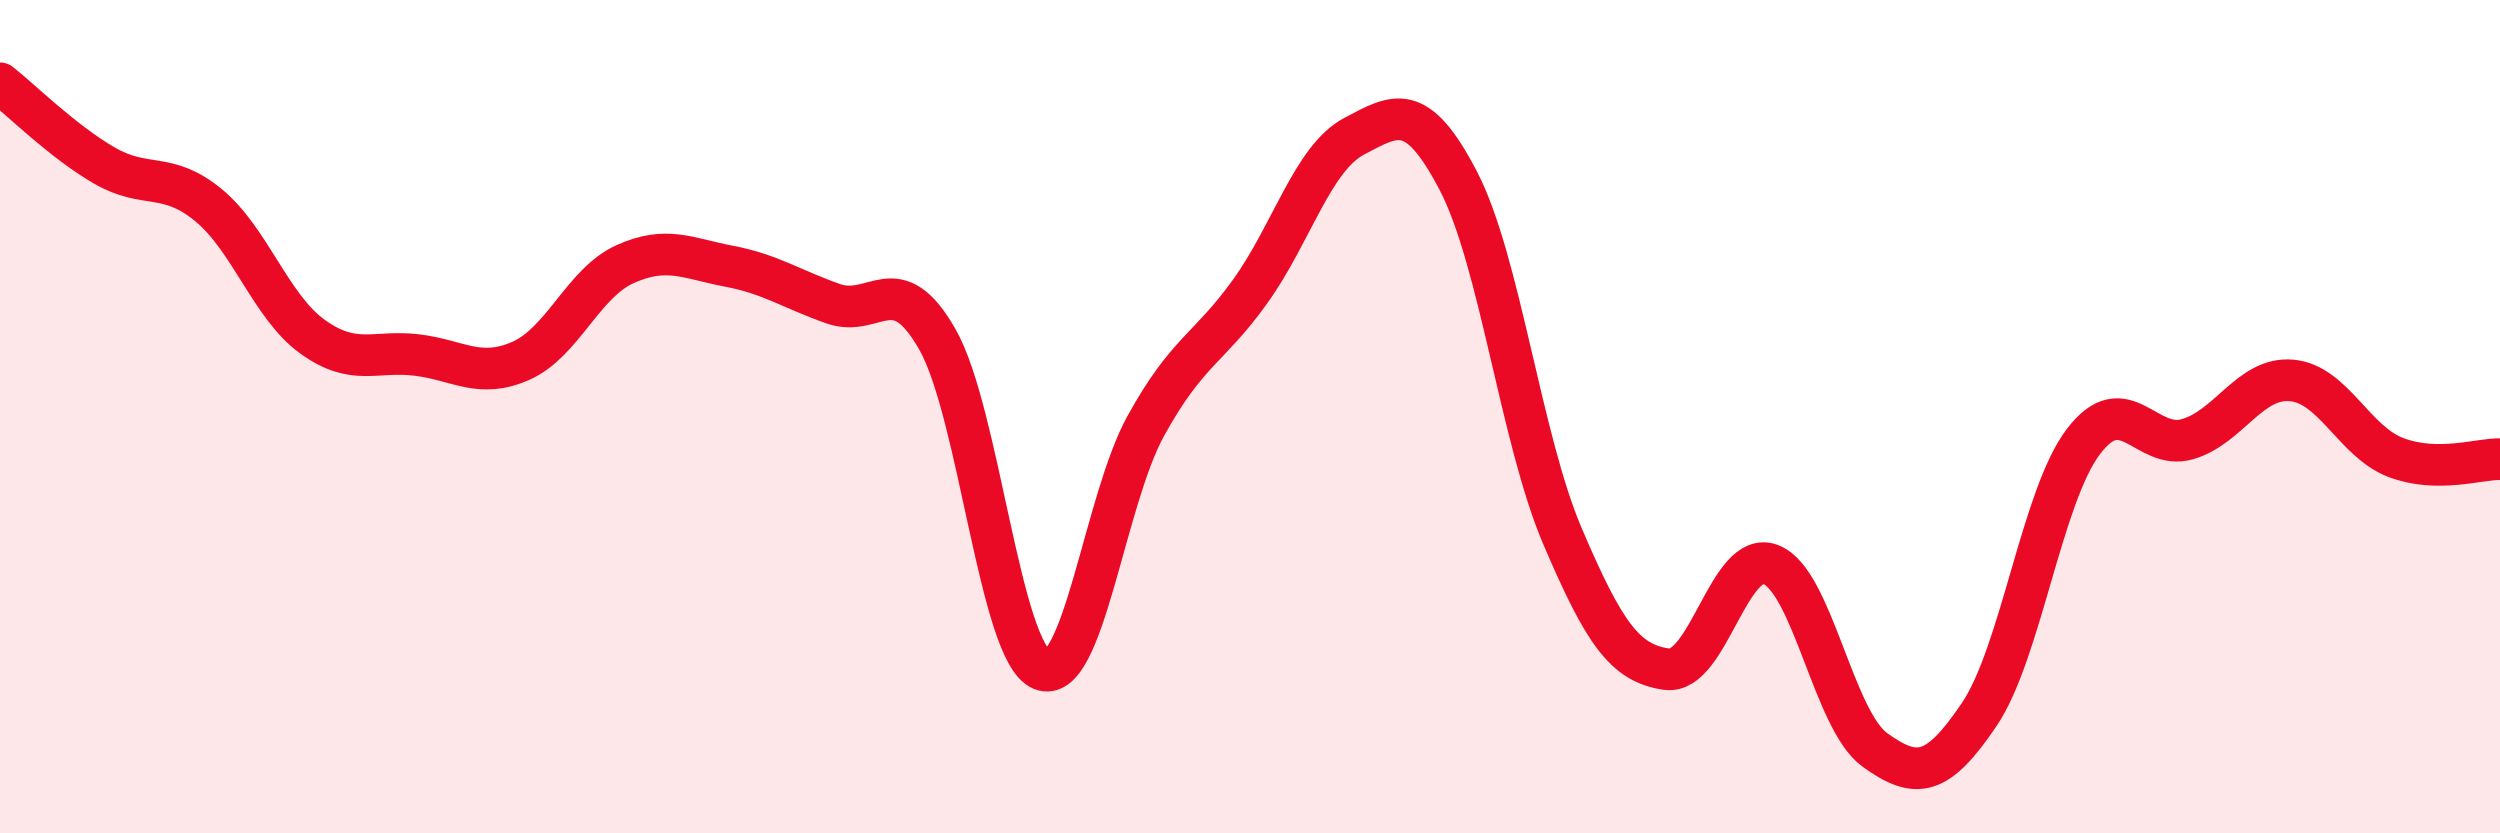
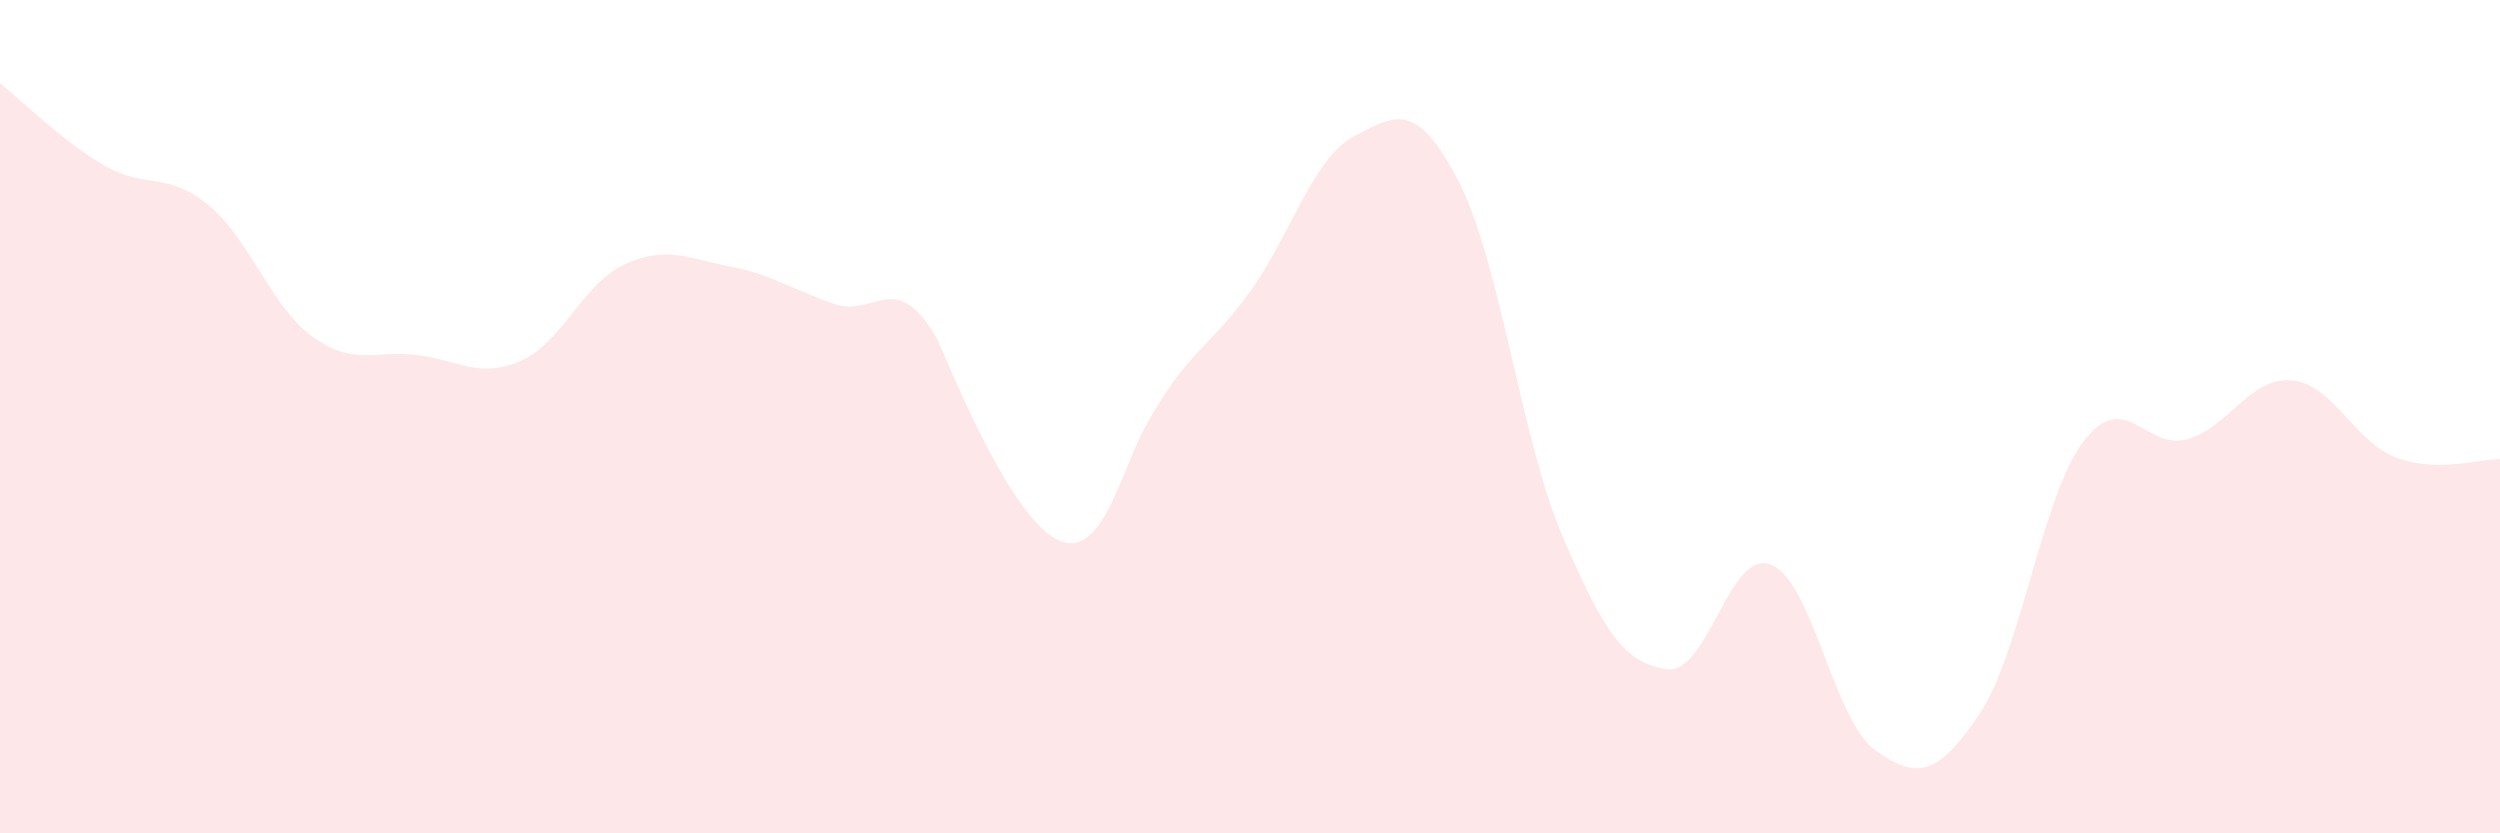
<svg xmlns="http://www.w3.org/2000/svg" width="60" height="20" viewBox="0 0 60 20">
-   <path d="M 0,2 C 0.5,2.39 1.5,3.39 2.5,3.97 C 3.5,4.55 4,4.1 5,4.92 C 6,5.74 6.5,7.36 7.5,8.08 C 8.5,8.8 9,8.4 10,8.52 C 11,8.64 11.5,9.1 12.5,8.66 C 13.5,8.22 14,6.79 15,6.34 C 16,5.89 16.5,6.2 17.5,6.39 C 18.5,6.58 19,6.94 20,7.29 C 21,7.64 21.5,6.39 22.5,8.15 C 23.5,9.91 24,15.66 25,16.07 C 26,16.48 26.5,12.03 27.5,10.22 C 28.5,8.41 29,8.39 30,7 C 31,5.61 31.5,3.8 32.5,3.27 C 33.5,2.74 34,2.42 35,4.34 C 36,6.26 36.5,10.53 37.5,12.87 C 38.5,15.21 39,15.92 40,16.06 C 41,16.2 41.5,13.16 42.5,13.55 C 43.5,13.94 44,17.28 45,18 C 46,18.72 46.5,18.63 47.5,17.15 C 48.5,15.67 49,11.92 50,10.6 C 51,9.28 51.5,10.83 52.5,10.54 C 53.5,10.25 54,9.04 55,9.13 C 56,9.22 56.5,10.6 57.5,10.98 C 58.5,11.36 59.5,11.01 60,11.02L60 20L0 20Z" fill="#EB0A25" opacity="0.1" stroke-linecap="round" stroke-linejoin="round" />
-   <path d="M 0,2 C 0.5,2.39 1.5,3.39 2.5,3.97 C 3.5,4.55 4,4.1 5,4.92 C 6,5.74 6.5,7.36 7.5,8.08 C 8.5,8.8 9,8.4 10,8.52 C 11,8.64 11.5,9.1 12.5,8.66 C 13.5,8.22 14,6.79 15,6.34 C 16,5.89 16.5,6.2 17.5,6.39 C 18.5,6.58 19,6.94 20,7.29 C 21,7.64 21.5,6.39 22.5,8.15 C 23.5,9.91 24,15.66 25,16.07 C 26,16.48 26.5,12.03 27.5,10.22 C 28.5,8.41 29,8.39 30,7 C 31,5.61 31.5,3.8 32.5,3.27 C 33.5,2.74 34,2.42 35,4.34 C 36,6.26 36.5,10.53 37.5,12.87 C 38.5,15.21 39,15.92 40,16.06 C 41,16.2 41.5,13.16 42.5,13.55 C 43.5,13.94 44,17.28 45,18 C 46,18.72 46.5,18.63 47.5,17.15 C 48.5,15.67 49,11.92 50,10.6 C 51,9.28 51.5,10.83 52.5,10.54 C 53.5,10.25 54,9.04 55,9.13 C 56,9.22 56.5,10.6 57.5,10.98 C 58.5,11.36 59.5,11.01 60,11.02" stroke="#EB0A25" stroke-width="1" fill="none" stroke-linecap="round" stroke-linejoin="round" />
+   <path d="M 0,2 C 0.5,2.39 1.5,3.39 2.5,3.97 C 3.5,4.55 4,4.1 5,4.92 C 6,5.74 6.5,7.36 7.5,8.08 C 8.5,8.8 9,8.4 10,8.52 C 11,8.64 11.5,9.1 12.5,8.66 C 13.5,8.22 14,6.79 15,6.34 C 16,5.89 16.5,6.2 17.5,6.39 C 18.5,6.58 19,6.94 20,7.29 C 21,7.64 21.5,6.39 22.5,8.15 C 26,16.48 26.5,12.03 27.5,10.22 C 28.5,8.41 29,8.39 30,7 C 31,5.61 31.5,3.8 32.5,3.27 C 33.5,2.74 34,2.42 35,4.34 C 36,6.26 36.5,10.53 37.5,12.87 C 38.5,15.21 39,15.92 40,16.06 C 41,16.2 41.5,13.16 42.5,13.55 C 43.5,13.94 44,17.28 45,18 C 46,18.72 46.5,18.63 47.5,17.15 C 48.5,15.67 49,11.92 50,10.6 C 51,9.28 51.5,10.83 52.5,10.54 C 53.5,10.25 54,9.04 55,9.13 C 56,9.22 56.5,10.6 57.5,10.98 C 58.5,11.36 59.5,11.01 60,11.02L60 20L0 20Z" fill="#EB0A25" opacity="0.1" stroke-linecap="round" stroke-linejoin="round" />
</svg>